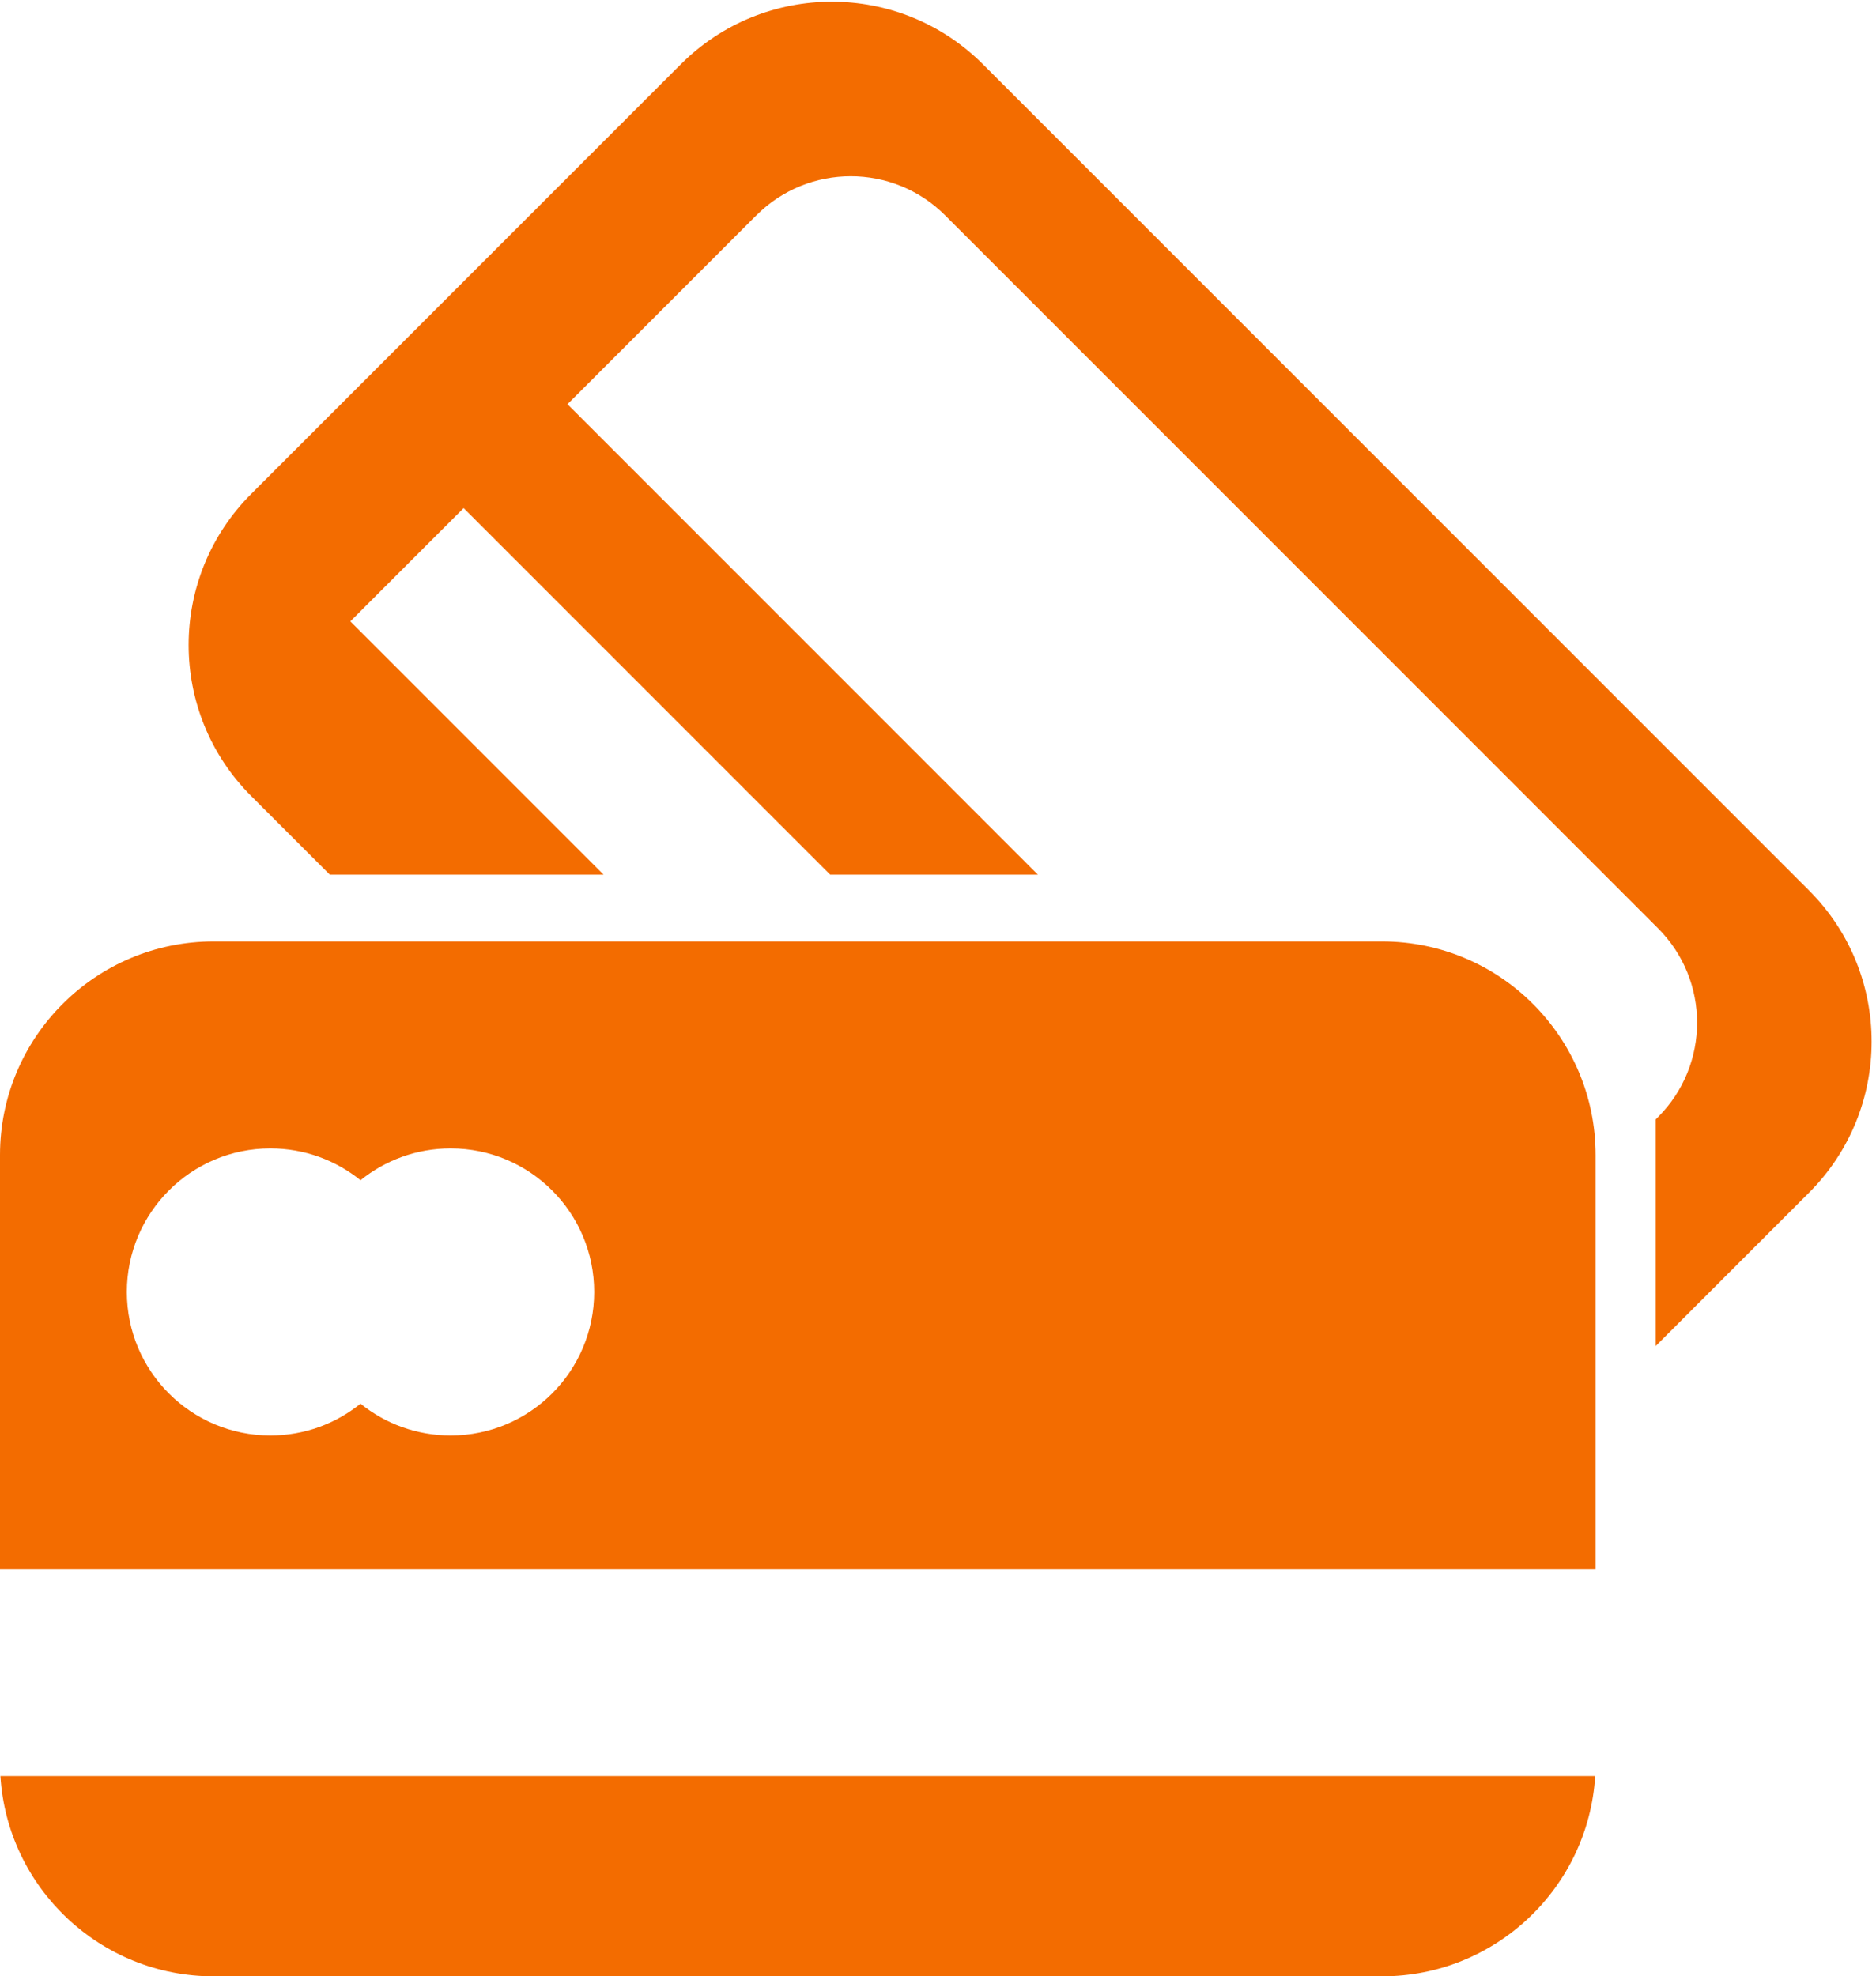
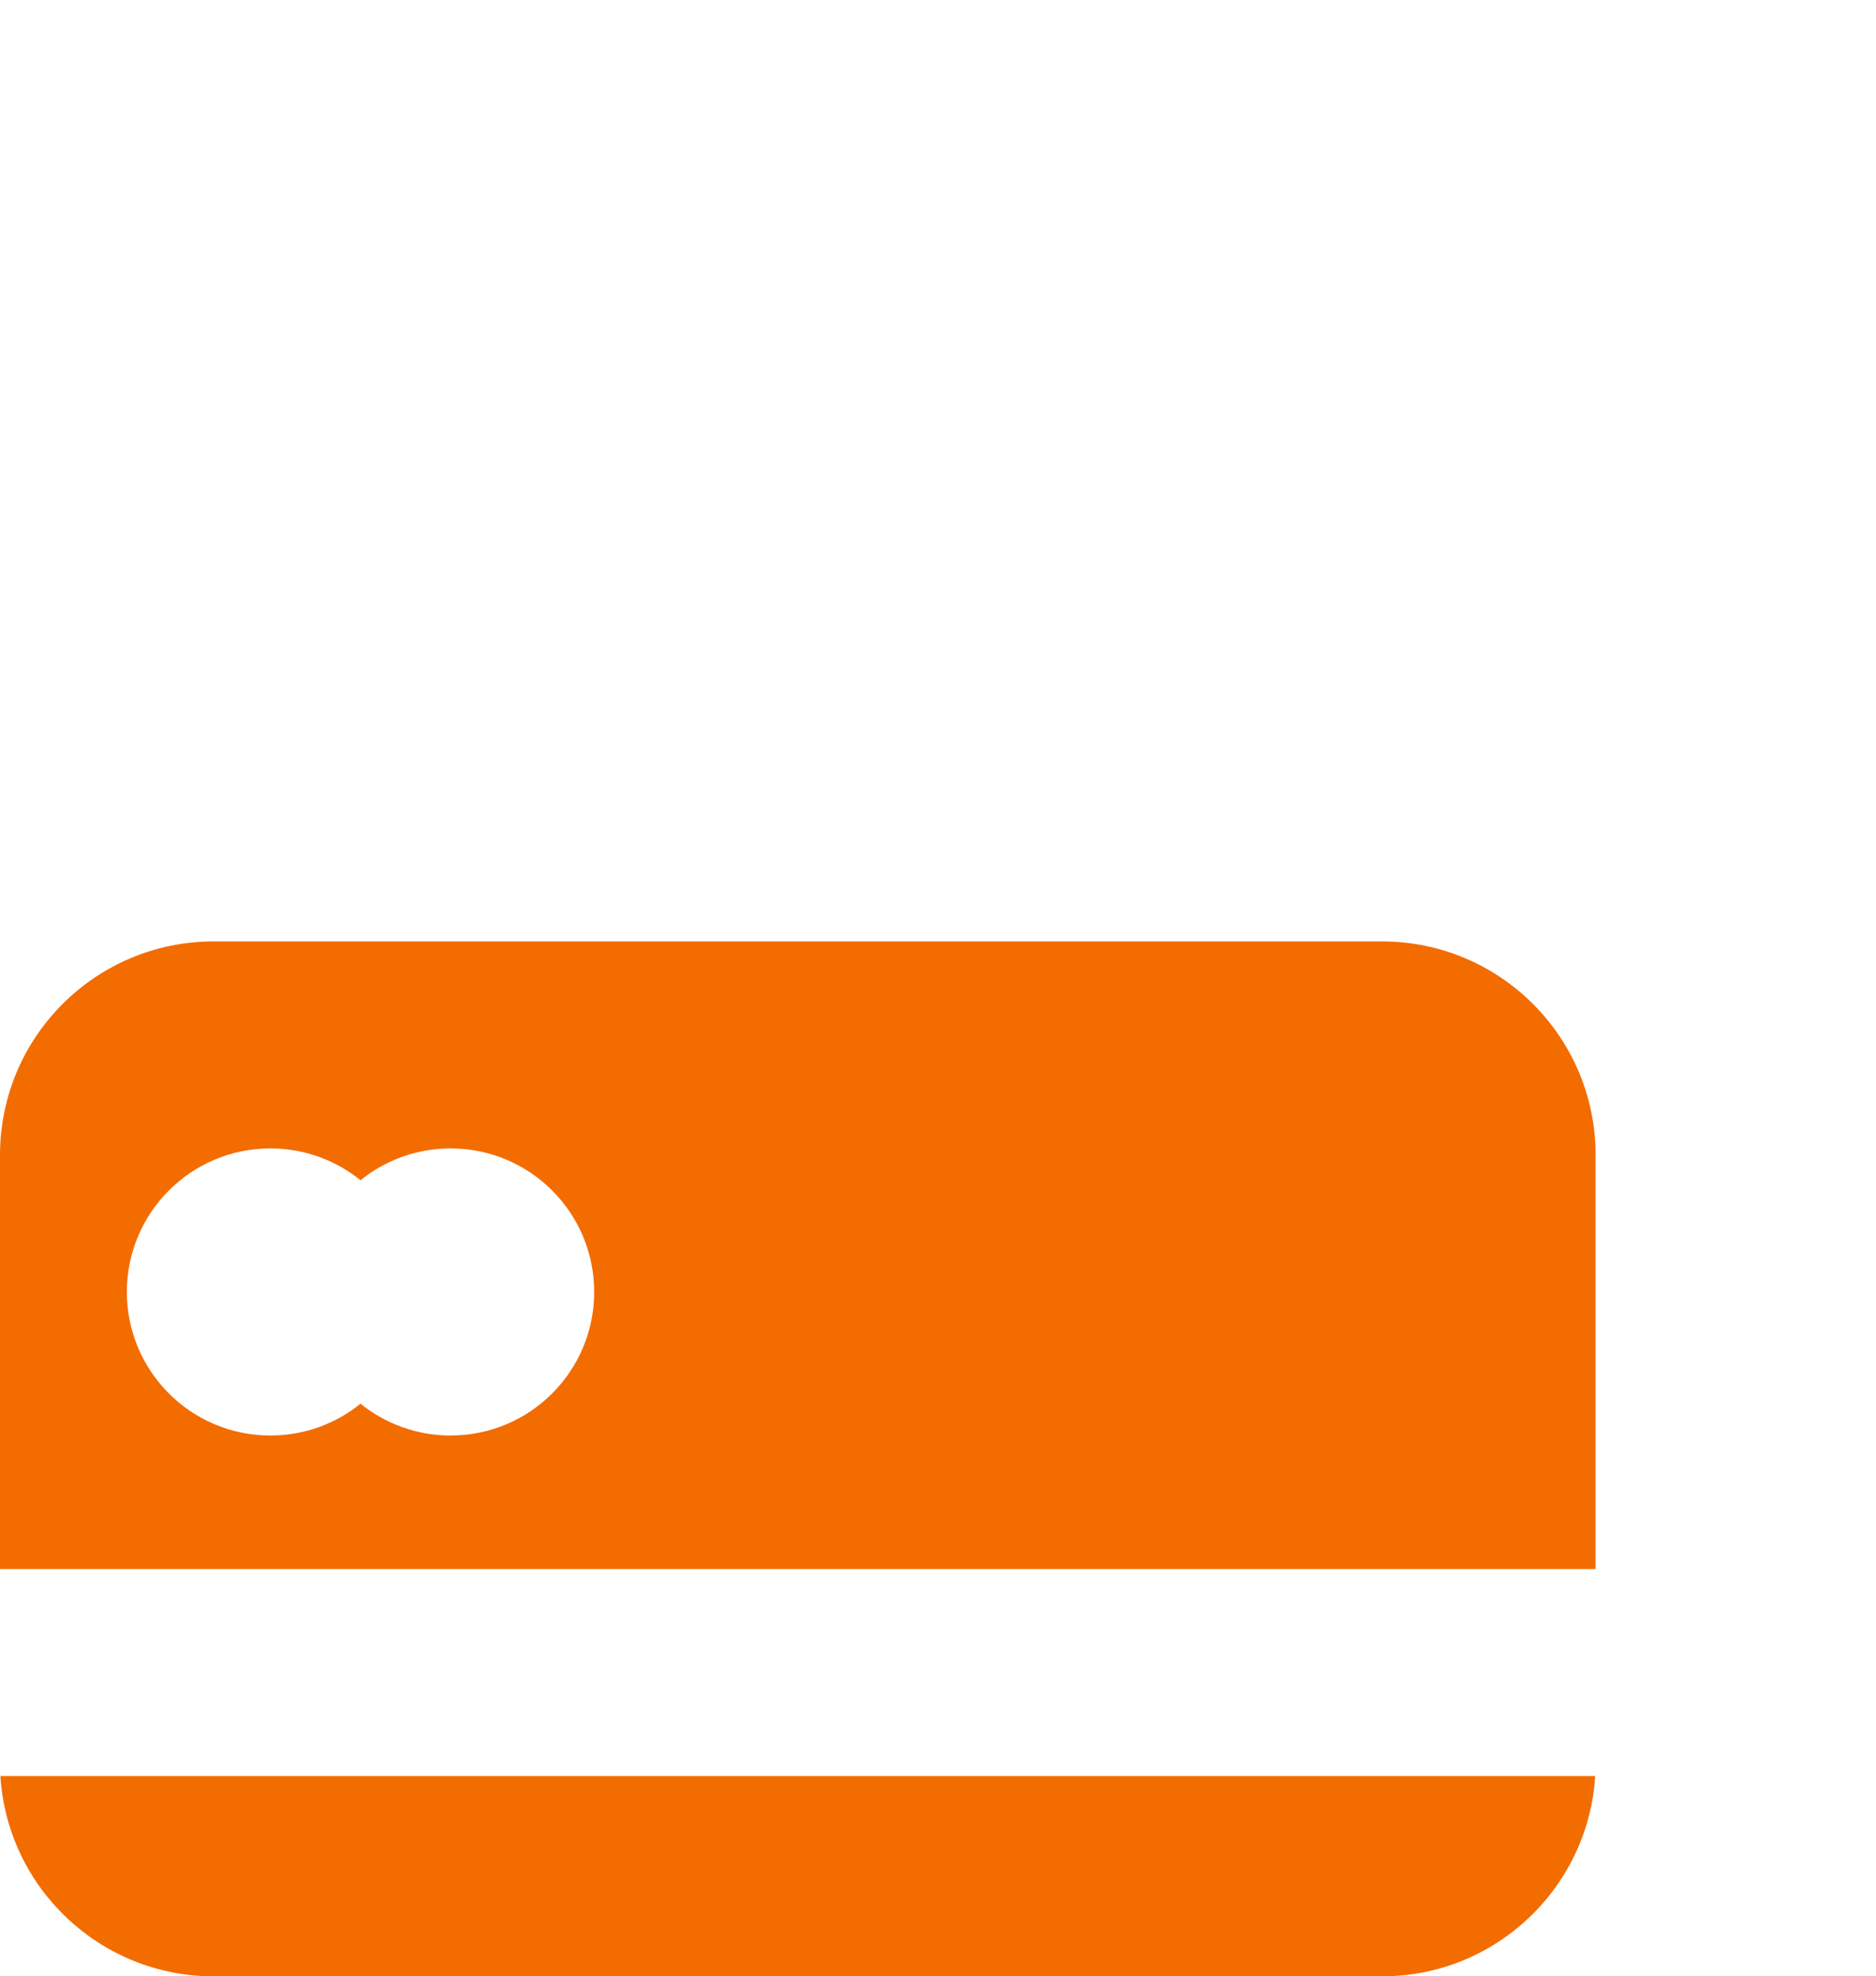
<svg xmlns="http://www.w3.org/2000/svg" width="281" height="296" viewBox="0 0 281 296" fill="#f36c00">
  <path fill-rule="evenodd" clip-rule="evenodd" d="M32 141C14.327 141 0 155.327 0 173V235H239V173C239 155.327 224.673 141 207 141H32ZM54 210.234C50.31 213.215 45.613 215 40.5 215C28.626 215 19 205.374 19 193.5C19 181.626 28.626 172 40.5 172C45.613 172 50.31 173.785 54 176.766C57.69 173.785 62.387 172 67.5 172C79.374 172 89 181.626 89 193.5C89 205.374 79.374 215 67.5 215C62.387 215 57.69 213.215 54 210.234Z" />
  <path d="M238.939 266H0.061C1.094 282.741 14.999 296 32 296H207C224.001 296 237.906 282.741 238.939 266Z" />
-   <path d="M101.974 9.627C114.471 -2.869 134.732 -2.869 147.229 9.627L270.973 133.371C283.469 145.868 283.469 166.129 270.973 178.626L248 201.599V167.658L248.345 167.312C256.156 159.502 256.156 146.838 248.345 139.028L141.572 32.255C133.762 24.444 121.098 24.444 113.288 32.255L85.004 60.539L155.464 131H124.352L69.447 76.096L52.477 93.066L90.411 131H49.398L37.627 119.229C25.131 106.732 25.131 86.471 37.627 73.974L101.974 9.627Z" />
</svg>